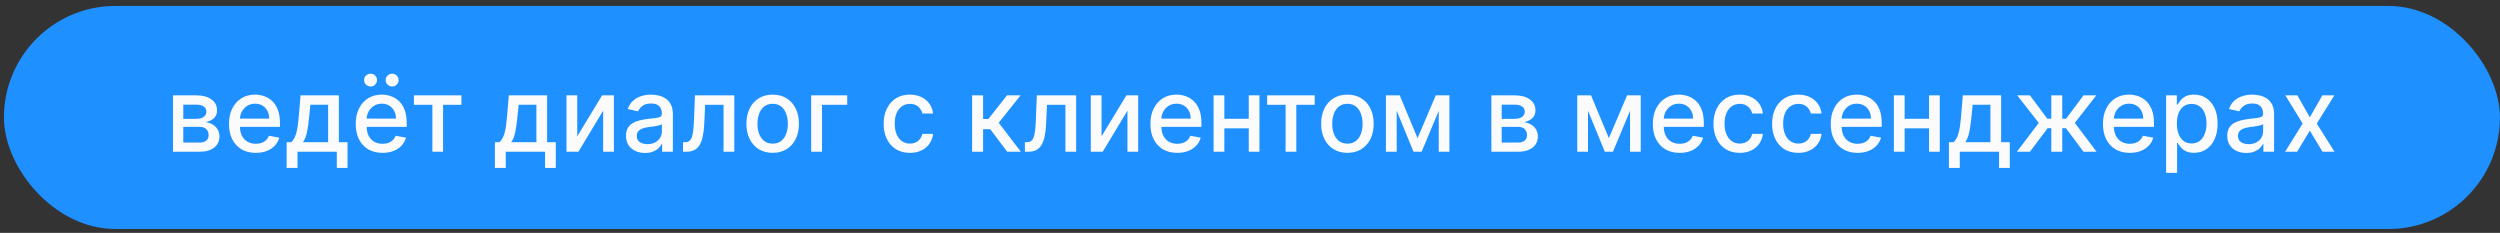
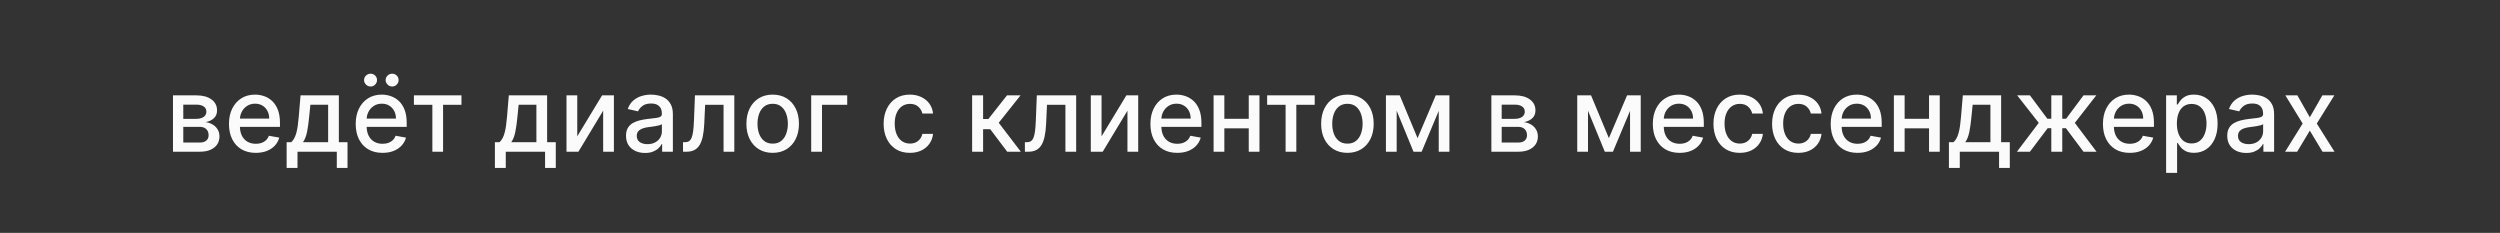
<svg xmlns="http://www.w3.org/2000/svg" viewBox="0 0 365 34" fill="none">
  <rect x="0" y="0" width="365" height="34" fill="#333333" stroke="none" />
-   <rect x="0.573" y="0.867" width="364.417" height="32.567" rx="16.283" fill="#1E90FF" />
  <path d="M25.255 22.15V13.922H28.667C29.596 13.922 30.332 14.12 30.874 14.516C31.417 14.909 31.689 15.443 31.689 16.118C31.689 16.6 31.535 16.982 31.228 17.264C30.921 17.547 30.514 17.736 30.007 17.832C30.375 17.875 30.712 17.986 31.019 18.164C31.326 18.339 31.573 18.575 31.758 18.872C31.948 19.168 32.042 19.521 32.042 19.932C32.042 20.368 31.93 20.754 31.705 21.089C31.48 21.421 31.153 21.682 30.724 21.871C30.299 22.057 29.787 22.15 29.187 22.15H25.255ZM26.76 20.811H29.187C29.583 20.811 29.894 20.716 30.119 20.527C30.344 20.337 30.457 20.08 30.457 19.755C30.457 19.373 30.344 19.073 30.119 18.855C29.894 18.634 29.583 18.523 29.187 18.523H26.76V20.811ZM26.76 17.35H28.683C28.983 17.35 29.241 17.307 29.455 17.221C29.673 17.136 29.839 17.014 29.953 16.857C30.071 16.697 30.13 16.507 30.13 16.289C30.13 15.972 30 15.723 29.739 15.545C29.478 15.366 29.121 15.277 28.667 15.277H26.76V17.35ZM37.346 22.316C36.535 22.316 35.837 22.143 35.251 21.796C34.669 21.446 34.219 20.955 33.901 20.323C33.587 19.688 33.43 18.943 33.43 18.089C33.43 17.247 33.587 16.504 33.901 15.861C34.219 15.218 34.662 14.716 35.23 14.355C35.801 13.995 36.469 13.814 37.233 13.814C37.697 13.814 38.148 13.891 38.583 14.045C39.019 14.198 39.41 14.439 39.756 14.768C40.103 15.097 40.376 15.523 40.576 16.048C40.776 16.57 40.876 17.204 40.876 17.95V18.518H34.335V17.318H39.306C39.306 16.896 39.221 16.523 39.049 16.198C38.878 15.87 38.637 15.611 38.326 15.422C38.019 15.232 37.658 15.138 37.244 15.138C36.794 15.138 36.401 15.248 36.065 15.47C35.733 15.688 35.476 15.973 35.294 16.327C35.115 16.677 35.026 17.057 35.026 17.468V18.405C35.026 18.955 35.123 19.423 35.315 19.809C35.512 20.195 35.785 20.489 36.135 20.693C36.485 20.893 36.894 20.993 37.362 20.993C37.665 20.993 37.942 20.95 38.192 20.864C38.442 20.775 38.658 20.643 38.84 20.468C39.023 20.293 39.162 20.077 39.258 19.82L40.774 20.093C40.653 20.539 40.435 20.93 40.121 21.266C39.81 21.598 39.419 21.857 38.947 22.043C38.48 22.225 37.946 22.316 37.346 22.316ZM41.85 24.523V20.762H42.519C42.691 20.605 42.835 20.418 42.953 20.2C43.075 19.982 43.176 19.723 43.259 19.423C43.344 19.123 43.416 18.773 43.473 18.373C43.53 17.97 43.58 17.509 43.623 16.991L43.88 13.922H49.473V20.762H50.737V24.523H49.173V22.15H43.435V24.523H41.85ZM44.234 20.762H47.908V15.293H45.316L45.144 16.991C45.062 17.855 44.959 18.605 44.834 19.241C44.709 19.873 44.508 20.38 44.234 20.762ZM55.849 22.316C55.038 22.316 54.34 22.143 53.754 21.796C53.172 21.446 52.722 20.955 52.404 20.323C52.09 19.688 51.933 18.943 51.933 18.089C51.933 17.247 52.09 16.504 52.404 15.861C52.722 15.218 53.165 14.716 53.733 14.355C54.304 13.995 54.972 13.814 55.736 13.814C56.201 13.814 56.651 13.891 57.086 14.045C57.522 14.198 57.913 14.439 58.26 14.768C58.606 15.097 58.879 15.523 59.079 16.048C59.279 16.57 59.379 17.204 59.379 17.95V18.518H52.838V17.318H57.81C57.81 16.896 57.724 16.523 57.553 16.198C57.381 15.87 57.14 15.611 56.829 15.422C56.522 15.232 56.161 15.138 55.747 15.138C55.297 15.138 54.904 15.248 54.569 15.47C54.236 15.688 53.979 15.973 53.797 16.327C53.619 16.677 53.529 17.057 53.529 17.468V18.405C53.529 18.955 53.626 19.423 53.819 19.809C54.015 20.195 54.288 20.489 54.638 20.693C54.988 20.893 55.397 20.993 55.865 20.993C56.169 20.993 56.445 20.95 56.695 20.864C56.945 20.775 57.161 20.643 57.344 20.468C57.526 20.293 57.665 20.077 57.761 19.82L59.278 20.093C59.156 20.539 58.938 20.93 58.624 21.266C58.313 21.598 57.922 21.857 57.451 22.043C56.983 22.225 56.449 22.316 55.849 22.316ZM54.103 12.63C53.849 12.63 53.628 12.538 53.438 12.352C53.249 12.163 53.154 11.945 53.154 11.698C53.154 11.431 53.249 11.207 53.438 11.029C53.628 10.85 53.849 10.761 54.103 10.761C54.37 10.761 54.594 10.85 54.772 11.029C54.954 11.207 55.045 11.431 55.045 11.698C55.045 11.945 54.954 12.163 54.772 12.352C54.594 12.538 54.37 12.63 54.103 12.63ZM57.252 12.63C56.999 12.63 56.778 12.538 56.588 12.352C56.399 12.163 56.304 11.945 56.304 11.698C56.304 11.431 56.399 11.207 56.588 11.029C56.778 10.85 56.999 10.761 57.252 10.761C57.52 10.761 57.744 10.85 57.922 11.029C58.104 11.207 58.195 11.431 58.195 11.698C58.195 11.945 58.104 12.163 57.922 12.352C57.744 12.538 57.52 12.63 57.252 12.63ZM60.431 15.304V13.922H67.373V15.304H64.689V22.15H63.125V15.304H60.431ZM72.256 24.523V20.762H72.926C73.097 20.605 73.242 20.418 73.36 20.2C73.481 19.982 73.583 19.723 73.665 19.423C73.751 19.123 73.822 18.773 73.879 18.373C73.936 17.97 73.987 17.509 74.029 16.991L74.287 13.922H79.879V20.762H81.144V24.523H79.579V22.15H73.842V24.523H72.256ZM74.64 20.762H78.315V15.293H75.722L75.551 16.991C75.469 17.855 75.365 18.605 75.24 19.241C75.115 19.873 74.915 20.38 74.64 20.762ZM84.279 19.905L87.906 13.922H89.63V22.15H88.061V16.161L84.45 22.15H82.709V13.922H84.279V19.905ZM94.179 22.332C93.657 22.332 93.186 22.236 92.764 22.043C92.343 21.846 92.009 21.562 91.763 21.191C91.52 20.82 91.398 20.364 91.398 19.825C91.398 19.361 91.487 18.979 91.666 18.679C91.845 18.379 92.086 18.141 92.389 17.966C92.693 17.791 93.032 17.659 93.407 17.57C93.782 17.48 94.164 17.413 94.553 17.366C95.046 17.309 95.446 17.263 95.754 17.227C96.061 17.188 96.284 17.125 96.423 17.039C96.562 16.954 96.632 16.814 96.632 16.622V16.584C96.632 16.116 96.5 15.754 96.236 15.497C95.975 15.239 95.586 15.111 95.068 15.111C94.528 15.111 94.104 15.23 93.793 15.47C93.486 15.706 93.273 15.968 93.155 16.257L91.65 15.914C91.829 15.414 92.089 15.011 92.432 14.704C92.779 14.393 93.177 14.168 93.627 14.029C94.077 13.886 94.55 13.814 95.046 13.814C95.375 13.814 95.723 13.854 96.091 13.932C96.462 14.007 96.809 14.147 97.13 14.35C97.455 14.554 97.721 14.845 97.928 15.223C98.136 15.598 98.239 16.086 98.239 16.686V22.15H96.675V21.025H96.611C96.507 21.232 96.352 21.436 96.145 21.636C95.937 21.836 95.671 22.002 95.346 22.134C95.021 22.266 94.632 22.332 94.179 22.332ZM94.527 21.046C94.97 21.046 95.348 20.959 95.662 20.784C95.98 20.609 96.221 20.38 96.386 20.098C96.553 19.812 96.637 19.507 96.637 19.182V18.122C96.58 18.179 96.47 18.232 96.305 18.282C96.145 18.329 95.961 18.37 95.754 18.405C95.546 18.438 95.345 18.468 95.148 18.497C94.952 18.521 94.787 18.543 94.655 18.561C94.345 18.6 94.061 18.666 93.804 18.759C93.55 18.852 93.346 18.986 93.193 19.161C93.043 19.332 92.968 19.561 92.968 19.846C92.968 20.243 93.114 20.543 93.407 20.747C93.7 20.946 94.073 21.046 94.527 21.046ZM99.724 22.15L99.719 20.762H100.014C100.242 20.762 100.433 20.714 100.587 20.618C100.744 20.518 100.873 20.35 100.973 20.114C101.073 19.879 101.149 19.554 101.203 19.139C101.257 18.721 101.296 18.197 101.321 17.564L101.465 13.922H107.208V22.15H105.639V15.304H102.949L102.821 18.1C102.789 18.779 102.719 19.372 102.612 19.879C102.508 20.386 102.357 20.809 102.157 21.148C101.957 21.484 101.699 21.736 101.385 21.904C101.071 22.068 100.689 22.15 100.239 22.15H99.724ZM112.81 22.316C112.039 22.316 111.366 22.139 110.791 21.786C110.216 21.432 109.769 20.938 109.451 20.302C109.134 19.666 108.975 18.923 108.975 18.073C108.975 17.22 109.134 16.473 109.451 15.834C109.769 15.195 110.216 14.698 110.791 14.345C111.366 13.991 112.039 13.814 112.81 13.814C113.582 13.814 114.255 13.991 114.83 14.345C115.405 14.698 115.851 15.195 116.169 15.834C116.487 16.473 116.646 17.22 116.646 18.073C116.646 18.923 116.487 19.666 116.169 20.302C115.851 20.938 115.405 21.432 114.83 21.786C114.255 22.139 113.582 22.316 112.81 22.316ZM112.816 20.971C113.316 20.971 113.73 20.839 114.059 20.575C114.387 20.311 114.63 19.959 114.787 19.52C114.948 19.08 115.028 18.596 115.028 18.068C115.028 17.543 114.948 17.061 114.787 16.622C114.63 16.179 114.387 15.823 114.059 15.556C113.73 15.288 113.316 15.154 112.816 15.154C112.312 15.154 111.894 15.288 111.562 15.556C111.234 15.823 110.989 16.179 110.828 16.622C110.671 17.061 110.593 17.543 110.593 18.068C110.593 18.596 110.671 19.08 110.828 19.52C110.989 19.959 111.234 20.311 111.562 20.575C111.894 20.839 112.312 20.971 112.816 20.971ZM123.694 13.922V15.304H120.014V22.15H118.434V13.922H123.694ZM132.846 22.316C132.049 22.316 131.364 22.136 130.789 21.775C130.217 21.411 129.778 20.909 129.471 20.27C129.164 19.63 129.01 18.898 129.01 18.073C129.01 17.238 129.167 16.5 129.481 15.861C129.796 15.218 130.239 14.716 130.81 14.355C131.381 13.995 132.055 13.814 132.83 13.814C133.455 13.814 134.012 13.931 134.501 14.163C134.99 14.391 135.385 14.713 135.685 15.127C135.988 15.541 136.169 16.025 136.226 16.579H134.667C134.581 16.193 134.385 15.861 134.078 15.582C133.774 15.304 133.367 15.164 132.856 15.164C132.41 15.164 132.019 15.282 131.683 15.518C131.351 15.75 131.092 16.082 130.906 16.514C130.721 16.943 130.628 17.45 130.628 18.036C130.628 18.636 130.719 19.154 130.901 19.589C131.083 20.025 131.34 20.363 131.672 20.602C132.008 20.841 132.403 20.961 132.856 20.961C133.16 20.961 133.435 20.905 133.681 20.795C133.931 20.68 134.14 20.518 134.308 20.307C134.48 20.096 134.599 19.843 134.667 19.547H136.226C136.169 20.079 135.996 20.554 135.706 20.971C135.417 21.389 135.03 21.718 134.544 21.957C134.062 22.196 133.496 22.316 132.846 22.316ZM141.931 22.15V13.922H143.533V17.372H144.304L147.02 13.922H149.002L145.815 17.923L149.04 22.15H147.053L144.572 18.861H143.533V22.15H141.931ZM149.636 22.15L149.631 20.762H149.925C150.154 20.762 150.345 20.714 150.498 20.618C150.656 20.518 150.784 20.35 150.884 20.114C150.984 19.879 151.061 19.554 151.114 19.139C151.168 18.721 151.207 18.197 151.232 17.564L151.377 13.922H157.12V22.15H155.55V15.304H152.861L152.732 18.1C152.7 18.779 152.631 19.372 152.523 19.879C152.42 20.386 152.268 20.809 152.068 21.148C151.868 21.484 151.611 21.736 151.297 21.904C150.982 22.068 150.6 22.15 150.15 22.15H149.636ZM160.825 19.905L164.452 13.922H166.177V22.15H164.608V16.161L160.997 22.15H159.256V13.922H160.825V19.905ZM171.877 22.316C171.066 22.316 170.368 22.143 169.782 21.796C169.2 21.446 168.75 20.955 168.432 20.323C168.118 19.688 167.961 18.943 167.961 18.089C167.961 17.247 168.118 16.504 168.432 15.861C168.75 15.218 169.193 14.716 169.761 14.355C170.332 13.995 171 13.814 171.765 13.814C172.229 13.814 172.679 13.891 173.114 14.045C173.55 14.198 173.941 14.439 174.288 14.768C174.634 15.097 174.907 15.523 175.107 16.048C175.307 16.57 175.407 17.204 175.407 17.95V18.518H168.866V17.318H173.838C173.838 16.896 173.752 16.523 173.581 16.198C173.409 15.87 173.168 15.611 172.857 15.422C172.55 15.232 172.19 15.138 171.775 15.138C171.325 15.138 170.932 15.248 170.597 15.47C170.265 15.688 170.007 15.973 169.825 16.327C169.647 16.677 169.557 17.057 169.557 17.468V18.405C169.557 18.955 169.654 19.423 169.847 19.809C170.043 20.195 170.316 20.489 170.666 20.693C171.016 20.893 171.425 20.993 171.893 20.993C172.197 20.993 172.473 20.95 172.723 20.864C172.973 20.775 173.189 20.643 173.372 20.468C173.554 20.293 173.693 20.077 173.789 19.82L175.306 20.093C175.184 20.539 174.966 20.93 174.652 21.266C174.341 21.598 173.95 21.857 173.479 22.043C173.011 22.225 172.477 22.316 171.877 22.316ZM182.761 17.345V18.732H178.304V17.345H182.761ZM178.754 13.922V22.15H177.184V13.922H178.754ZM183.881 13.922V22.15H182.317V13.922H183.881ZM185.003 15.304V13.922H191.946V15.304H189.262V22.15H187.698V15.304H185.003ZM196.723 22.316C195.952 22.316 195.278 22.139 194.703 21.786C194.128 21.432 193.682 20.938 193.364 20.302C193.046 19.666 192.887 18.923 192.887 18.073C192.887 17.22 193.046 16.473 193.364 15.834C193.682 15.195 194.128 14.698 194.703 14.345C195.278 13.991 195.952 13.814 196.723 13.814C197.494 13.814 198.168 13.991 198.743 14.345C199.318 14.698 199.764 15.195 200.082 15.834C200.4 16.473 200.559 17.22 200.559 18.073C200.559 18.923 200.4 19.666 200.082 20.302C199.764 20.938 199.318 21.432 198.743 21.786C198.168 22.139 197.494 22.316 196.723 22.316ZM196.728 20.971C197.228 20.971 197.643 20.839 197.971 20.575C198.3 20.311 198.543 19.959 198.7 19.52C198.86 19.08 198.941 18.596 198.941 18.068C198.941 17.543 198.86 17.061 198.7 16.622C198.543 16.179 198.3 15.823 197.971 15.556C197.643 15.288 197.228 15.154 196.728 15.154C196.225 15.154 195.807 15.288 195.475 15.556C195.146 15.823 194.902 16.179 194.741 16.622C194.584 17.061 194.505 17.543 194.505 18.068C194.505 18.596 194.584 19.08 194.741 19.52C194.902 19.959 195.146 20.311 195.475 20.575C195.807 20.839 196.225 20.971 196.728 20.971ZM206.964 20.168L209.621 13.922H211.003L207.559 22.15H206.37L202.995 13.922H204.361L206.964 20.168ZM203.916 13.922V22.15H202.346V13.922H203.916ZM210.055 22.15V13.922H211.614V22.15H210.055ZM217.741 22.15V13.922H221.154C222.082 13.922 222.818 14.12 223.361 14.516C223.904 14.909 224.175 15.443 224.175 16.118C224.175 16.6 224.022 16.982 223.714 17.264C223.407 17.547 223 17.736 222.493 17.832C222.861 17.875 223.198 17.986 223.505 18.164C223.813 18.339 224.059 18.575 224.245 18.872C224.434 19.168 224.529 19.521 224.529 19.932C224.529 20.368 224.416 20.754 224.191 21.089C223.966 21.421 223.639 21.682 223.211 21.871C222.786 22.057 222.273 22.15 221.673 22.15H217.741ZM219.247 20.811H221.673C222.07 20.811 222.38 20.716 222.605 20.527C222.83 20.337 222.943 20.08 222.943 19.755C222.943 19.373 222.83 19.073 222.605 18.855C222.38 18.634 222.07 18.523 221.673 18.523H219.247V20.811ZM219.247 17.35H221.17C221.47 17.35 221.727 17.307 221.941 17.221C222.159 17.136 222.325 17.014 222.439 16.857C222.557 16.697 222.616 16.507 222.616 16.289C222.616 15.972 222.486 15.723 222.225 15.545C221.964 15.366 221.607 15.277 221.154 15.277H219.247V17.35ZM234.896 20.168L237.553 13.922H238.935L235.49 22.15H234.301L230.926 13.922H232.292L234.896 20.168ZM231.848 13.922V22.15H230.278V13.922H231.848ZM237.987 22.15V13.922H239.546V22.15H237.987ZM245.227 22.316C244.416 22.316 243.718 22.143 243.132 21.796C242.55 21.446 242.1 20.955 241.782 20.323C241.468 19.688 241.311 18.943 241.311 18.089C241.311 17.247 241.468 16.504 241.782 15.861C242.1 15.218 242.543 14.716 243.111 14.355C243.682 13.995 244.35 13.814 245.114 13.814C245.579 13.814 246.029 13.891 246.464 14.045C246.9 14.198 247.291 14.439 247.638 14.768C247.984 15.097 248.257 15.523 248.457 16.048C248.657 16.57 248.757 17.204 248.757 17.95V18.518H242.216V17.318H247.188C247.188 16.896 247.102 16.523 246.93 16.198C246.759 15.87 246.518 15.611 246.207 15.422C245.9 15.232 245.539 15.138 245.125 15.138C244.675 15.138 244.282 15.248 243.947 15.47C243.614 15.688 243.357 15.973 243.175 16.327C242.997 16.677 242.907 17.057 242.907 17.468V18.405C242.907 18.955 243.004 19.423 243.197 19.809C243.393 20.195 243.666 20.489 244.016 20.693C244.366 20.893 244.775 20.993 245.243 20.993C245.547 20.993 245.823 20.95 246.073 20.864C246.323 20.775 246.539 20.643 246.722 20.468C246.904 20.293 247.043 20.077 247.139 19.82L248.655 20.093C248.534 20.539 248.316 20.93 248.002 21.266C247.691 21.598 247.3 21.857 246.829 22.043C246.361 22.225 245.827 22.316 245.227 22.316ZM254 22.316C253.204 22.316 252.518 22.136 251.943 21.775C251.372 21.411 250.933 20.909 250.625 20.27C250.318 19.63 250.165 18.898 250.165 18.073C250.165 17.238 250.322 16.5 250.636 15.861C250.95 15.218 251.393 14.716 251.965 14.355C252.536 13.995 253.209 13.814 253.984 13.814C254.609 13.814 255.166 13.931 255.656 14.163C256.145 14.391 256.54 14.713 256.84 15.127C257.143 15.541 257.324 16.025 257.381 16.579H255.822C255.736 16.193 255.54 15.861 255.233 15.582C254.929 15.304 254.522 15.164 254.011 15.164C253.565 15.164 253.174 15.282 252.838 15.518C252.506 15.75 252.247 16.082 252.061 16.514C251.875 16.943 251.783 17.45 251.783 18.036C251.783 18.636 251.874 19.154 252.056 19.589C252.238 20.025 252.495 20.363 252.827 20.602C253.163 20.841 253.558 20.961 254.011 20.961C254.315 20.961 254.59 20.905 254.836 20.795C255.086 20.68 255.295 20.518 255.463 20.307C255.634 20.096 255.754 19.843 255.822 19.547H257.381C257.324 20.079 257.15 20.554 256.861 20.971C256.572 21.389 256.184 21.718 255.699 21.957C255.216 22.196 254.65 22.316 254 22.316ZM262.56 22.316C261.763 22.316 261.077 22.136 260.502 21.775C259.931 21.411 259.492 20.909 259.185 20.27C258.878 19.63 258.724 18.898 258.724 18.073C258.724 17.238 258.881 16.5 259.195 15.861C259.51 15.218 259.953 14.716 260.524 14.355C261.095 13.995 261.769 13.814 262.544 13.814C263.169 13.814 263.726 13.931 264.215 14.163C264.704 14.391 265.099 14.713 265.399 15.127C265.702 15.541 265.883 16.025 265.94 16.579H264.381C264.295 16.193 264.099 15.861 263.792 15.582C263.488 15.304 263.081 15.164 262.57 15.164C262.124 15.164 261.733 15.282 261.397 15.518C261.065 15.75 260.806 16.082 260.62 16.514C260.435 16.943 260.342 17.45 260.342 18.036C260.342 18.636 260.433 19.154 260.615 19.589C260.797 20.025 261.054 20.363 261.386 20.602C261.722 20.841 262.117 20.961 262.57 20.961C262.874 20.961 263.149 20.905 263.395 20.795C263.645 20.68 263.854 20.518 264.022 20.307C264.193 20.096 264.313 19.843 264.381 19.547H265.94C265.883 20.079 265.71 20.554 265.42 20.971C265.131 21.389 264.743 21.718 264.258 21.957C263.776 22.196 263.21 22.316 262.56 22.316ZM271.199 22.316C270.388 22.316 269.69 22.143 269.105 21.796C268.522 21.446 268.072 20.955 267.755 20.323C267.44 19.688 267.283 18.943 267.283 18.089C267.283 17.247 267.44 16.504 267.755 15.861C268.072 15.218 268.515 14.716 269.083 14.355C269.655 13.995 270.322 13.814 271.087 13.814C271.551 13.814 272.001 13.891 272.437 14.045C272.872 14.198 273.263 14.439 273.61 14.768C273.956 15.097 274.229 15.523 274.429 16.048C274.629 16.57 274.729 17.204 274.729 17.95V18.518H268.189V17.318H273.16C273.16 16.896 273.074 16.523 272.903 16.198C272.731 15.87 272.49 15.611 272.179 15.422C271.872 15.232 271.512 15.138 271.097 15.138C270.647 15.138 270.255 15.248 269.919 15.47C269.587 15.688 269.33 15.973 269.147 16.327C268.969 16.677 268.88 17.057 268.88 17.468V18.405C268.88 18.955 268.976 19.423 269.169 19.809C269.365 20.195 269.638 20.489 269.988 20.693C270.338 20.893 270.747 20.993 271.215 20.993C271.519 20.993 271.796 20.95 272.046 20.864C272.296 20.775 272.512 20.643 272.694 20.468C272.876 20.293 273.015 20.077 273.112 19.82L274.628 20.093C274.506 20.539 274.288 20.93 273.974 21.266C273.663 21.598 273.272 21.857 272.801 22.043C272.333 22.225 271.799 22.316 271.199 22.316ZM282.083 17.345V18.732H277.626V17.345H282.083ZM278.076 13.922V22.15H276.507V13.922H278.076ZM283.203 13.922V22.15H281.639V13.922H283.203ZM284.542 24.523V20.762H285.212C285.383 20.605 285.528 20.418 285.646 20.2C285.767 19.982 285.869 19.723 285.951 19.423C286.037 19.123 286.108 18.773 286.165 18.373C286.223 17.97 286.273 17.509 286.315 16.991L286.573 13.922H292.165V20.762H293.43V24.523H291.865V22.15H286.128V24.523H284.542ZM286.926 20.762H290.601V15.293H288.008L287.837 16.991C287.755 17.855 287.651 18.605 287.526 19.241C287.401 19.873 287.201 20.38 286.926 20.762ZM294.47 22.15L297.658 17.939L294.508 13.922H296.372L298.916 17.339H299.49V13.922H301.091V17.339H301.649L304.193 13.922H306.057L302.924 17.939L306.095 22.15H304.193L301.627 18.721H301.091V22.15H299.49V18.721H298.954L296.372 22.15H294.47ZM310.946 22.316C310.135 22.316 309.437 22.143 308.851 21.796C308.269 21.446 307.819 20.955 307.501 20.323C307.187 19.688 307.03 18.943 307.03 18.089C307.03 17.247 307.187 16.504 307.501 15.861C307.819 15.218 308.262 14.716 308.83 14.355C309.401 13.995 310.069 13.814 310.833 13.814C311.297 13.814 311.747 13.891 312.183 14.045C312.619 14.198 313.01 14.439 313.356 14.768C313.703 15.097 313.976 15.523 314.176 16.048C314.376 16.57 314.476 17.204 314.476 17.95V18.518H307.935V17.318H312.906C312.906 16.896 312.821 16.523 312.649 16.198C312.478 15.87 312.237 15.611 311.926 15.422C311.619 15.232 311.258 15.138 310.844 15.138C310.394 15.138 310.001 15.248 309.665 15.47C309.333 15.688 309.076 15.973 308.894 16.327C308.715 16.677 308.626 17.057 308.626 17.468V18.405C308.626 18.955 308.723 19.423 308.915 19.809C309.112 20.195 309.385 20.489 309.735 20.693C310.085 20.893 310.494 20.993 310.962 20.993C311.265 20.993 311.542 20.95 311.792 20.864C312.042 20.775 312.258 20.643 312.44 20.468C312.622 20.293 312.762 20.077 312.858 19.82L314.374 20.093C314.253 20.539 314.035 20.93 313.721 21.266C313.41 21.598 313.019 21.857 312.547 22.043C312.08 22.225 311.546 22.316 310.946 22.316ZM316.253 25.236V13.922H317.817V15.255H317.951C318.044 15.084 318.178 14.886 318.353 14.661C318.528 14.436 318.771 14.239 319.082 14.072C319.392 13.9 319.803 13.814 320.314 13.814C320.978 13.814 321.571 13.982 322.092 14.318C322.614 14.654 323.023 15.138 323.319 15.77C323.619 16.402 323.769 17.163 323.769 18.052C323.769 18.941 323.621 19.704 323.324 20.339C323.028 20.971 322.621 21.459 322.103 21.802C321.585 22.141 320.994 22.311 320.33 22.311C319.83 22.311 319.421 22.227 319.103 22.059C318.789 21.891 318.542 21.695 318.364 21.47C318.185 21.245 318.048 21.045 317.951 20.87H317.855V25.236H316.253ZM317.823 18.036C317.823 18.614 317.907 19.122 318.075 19.557C318.242 19.993 318.485 20.334 318.803 20.58C319.121 20.823 319.51 20.945 319.971 20.945C320.45 20.945 320.85 20.818 321.171 20.564C321.492 20.307 321.735 19.959 321.899 19.52C322.067 19.08 322.151 18.586 322.151 18.036C322.151 17.493 322.069 17.006 321.905 16.573C321.744 16.141 321.501 15.8 321.176 15.55C320.855 15.3 320.453 15.175 319.971 15.175C319.507 15.175 319.114 15.295 318.792 15.534C318.475 15.773 318.233 16.107 318.069 16.536C317.905 16.964 317.823 17.464 317.823 18.036ZM327.958 22.332C327.437 22.332 326.965 22.236 326.544 22.043C326.123 21.846 325.789 21.562 325.542 21.191C325.299 20.82 325.178 20.364 325.178 19.825C325.178 19.361 325.267 18.979 325.446 18.679C325.624 18.379 325.865 18.141 326.169 17.966C326.473 17.791 326.812 17.659 327.187 17.57C327.562 17.48 327.944 17.413 328.333 17.366C328.826 17.309 329.226 17.263 329.533 17.227C329.84 17.188 330.064 17.125 330.203 17.039C330.342 16.954 330.412 16.814 330.412 16.622V16.584C330.412 16.116 330.28 15.754 330.015 15.497C329.755 15.239 329.365 15.111 328.848 15.111C328.308 15.111 327.883 15.23 327.573 15.47C327.265 15.706 327.053 15.968 326.935 16.257L325.43 15.914C325.608 15.414 325.869 15.011 326.212 14.704C326.558 14.393 326.957 14.168 327.407 14.029C327.857 13.886 328.33 13.814 328.826 13.814C329.155 13.814 329.503 13.854 329.871 13.932C330.242 14.007 330.589 14.147 330.91 14.35C331.235 14.554 331.501 14.845 331.708 15.223C331.915 15.598 332.019 16.086 332.019 16.686V22.15H330.455V21.025H330.39C330.287 21.232 330.131 21.436 329.924 21.636C329.717 21.836 329.451 22.002 329.126 22.134C328.801 22.266 328.412 22.332 327.958 22.332ZM328.307 21.046C328.749 21.046 329.128 20.959 329.442 20.784C329.76 20.609 330.001 20.38 330.165 20.098C330.333 19.812 330.417 19.507 330.417 19.182V18.122C330.36 18.179 330.249 18.232 330.085 18.282C329.924 18.329 329.74 18.37 329.533 18.405C329.326 18.438 329.124 18.468 328.928 18.497C328.732 18.521 328.567 18.543 328.435 18.561C328.124 18.6 327.84 18.666 327.583 18.759C327.33 18.852 327.126 18.986 326.973 19.161C326.823 19.332 326.748 19.561 326.748 19.846C326.748 20.243 326.894 20.543 327.187 20.747C327.48 20.946 327.853 21.046 328.307 21.046ZM335.417 13.922L337.233 17.125L339.065 13.922H340.817L338.251 18.036L340.838 22.15H339.086L337.233 19.075L335.384 22.15H333.627L336.188 18.036L333.66 13.922H335.417Z" fill="#FBFBFB" />
</svg>